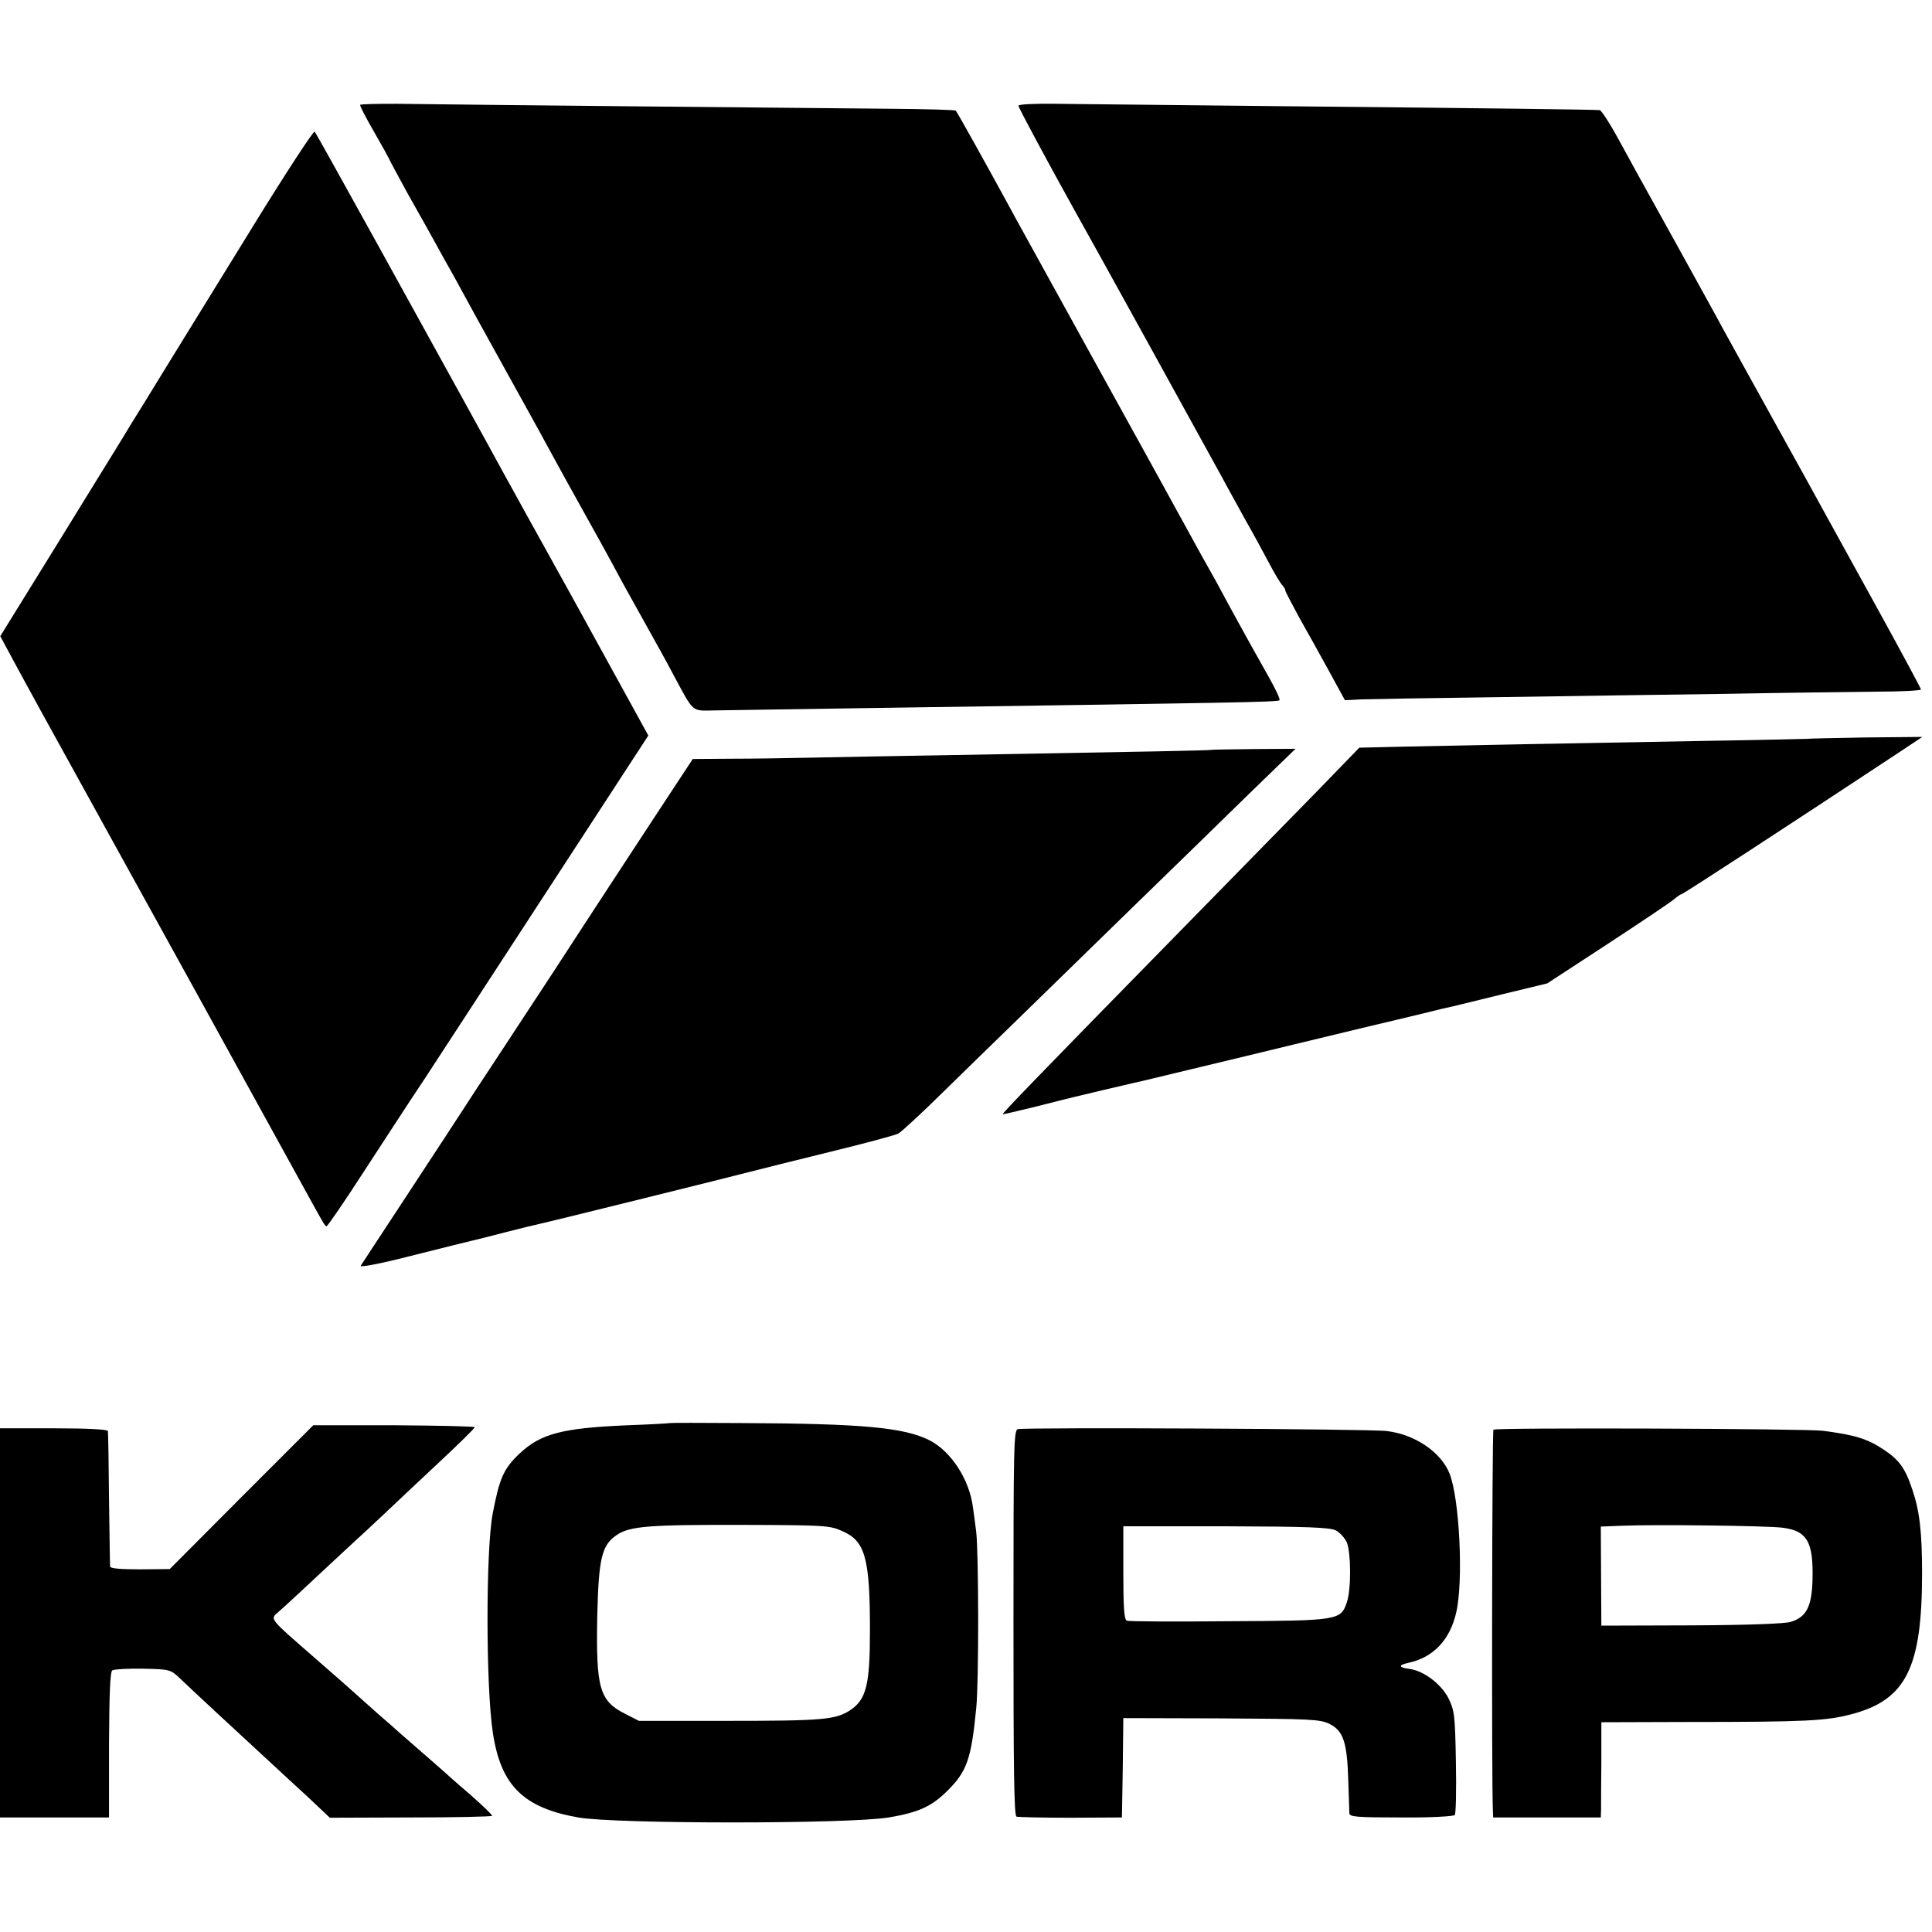
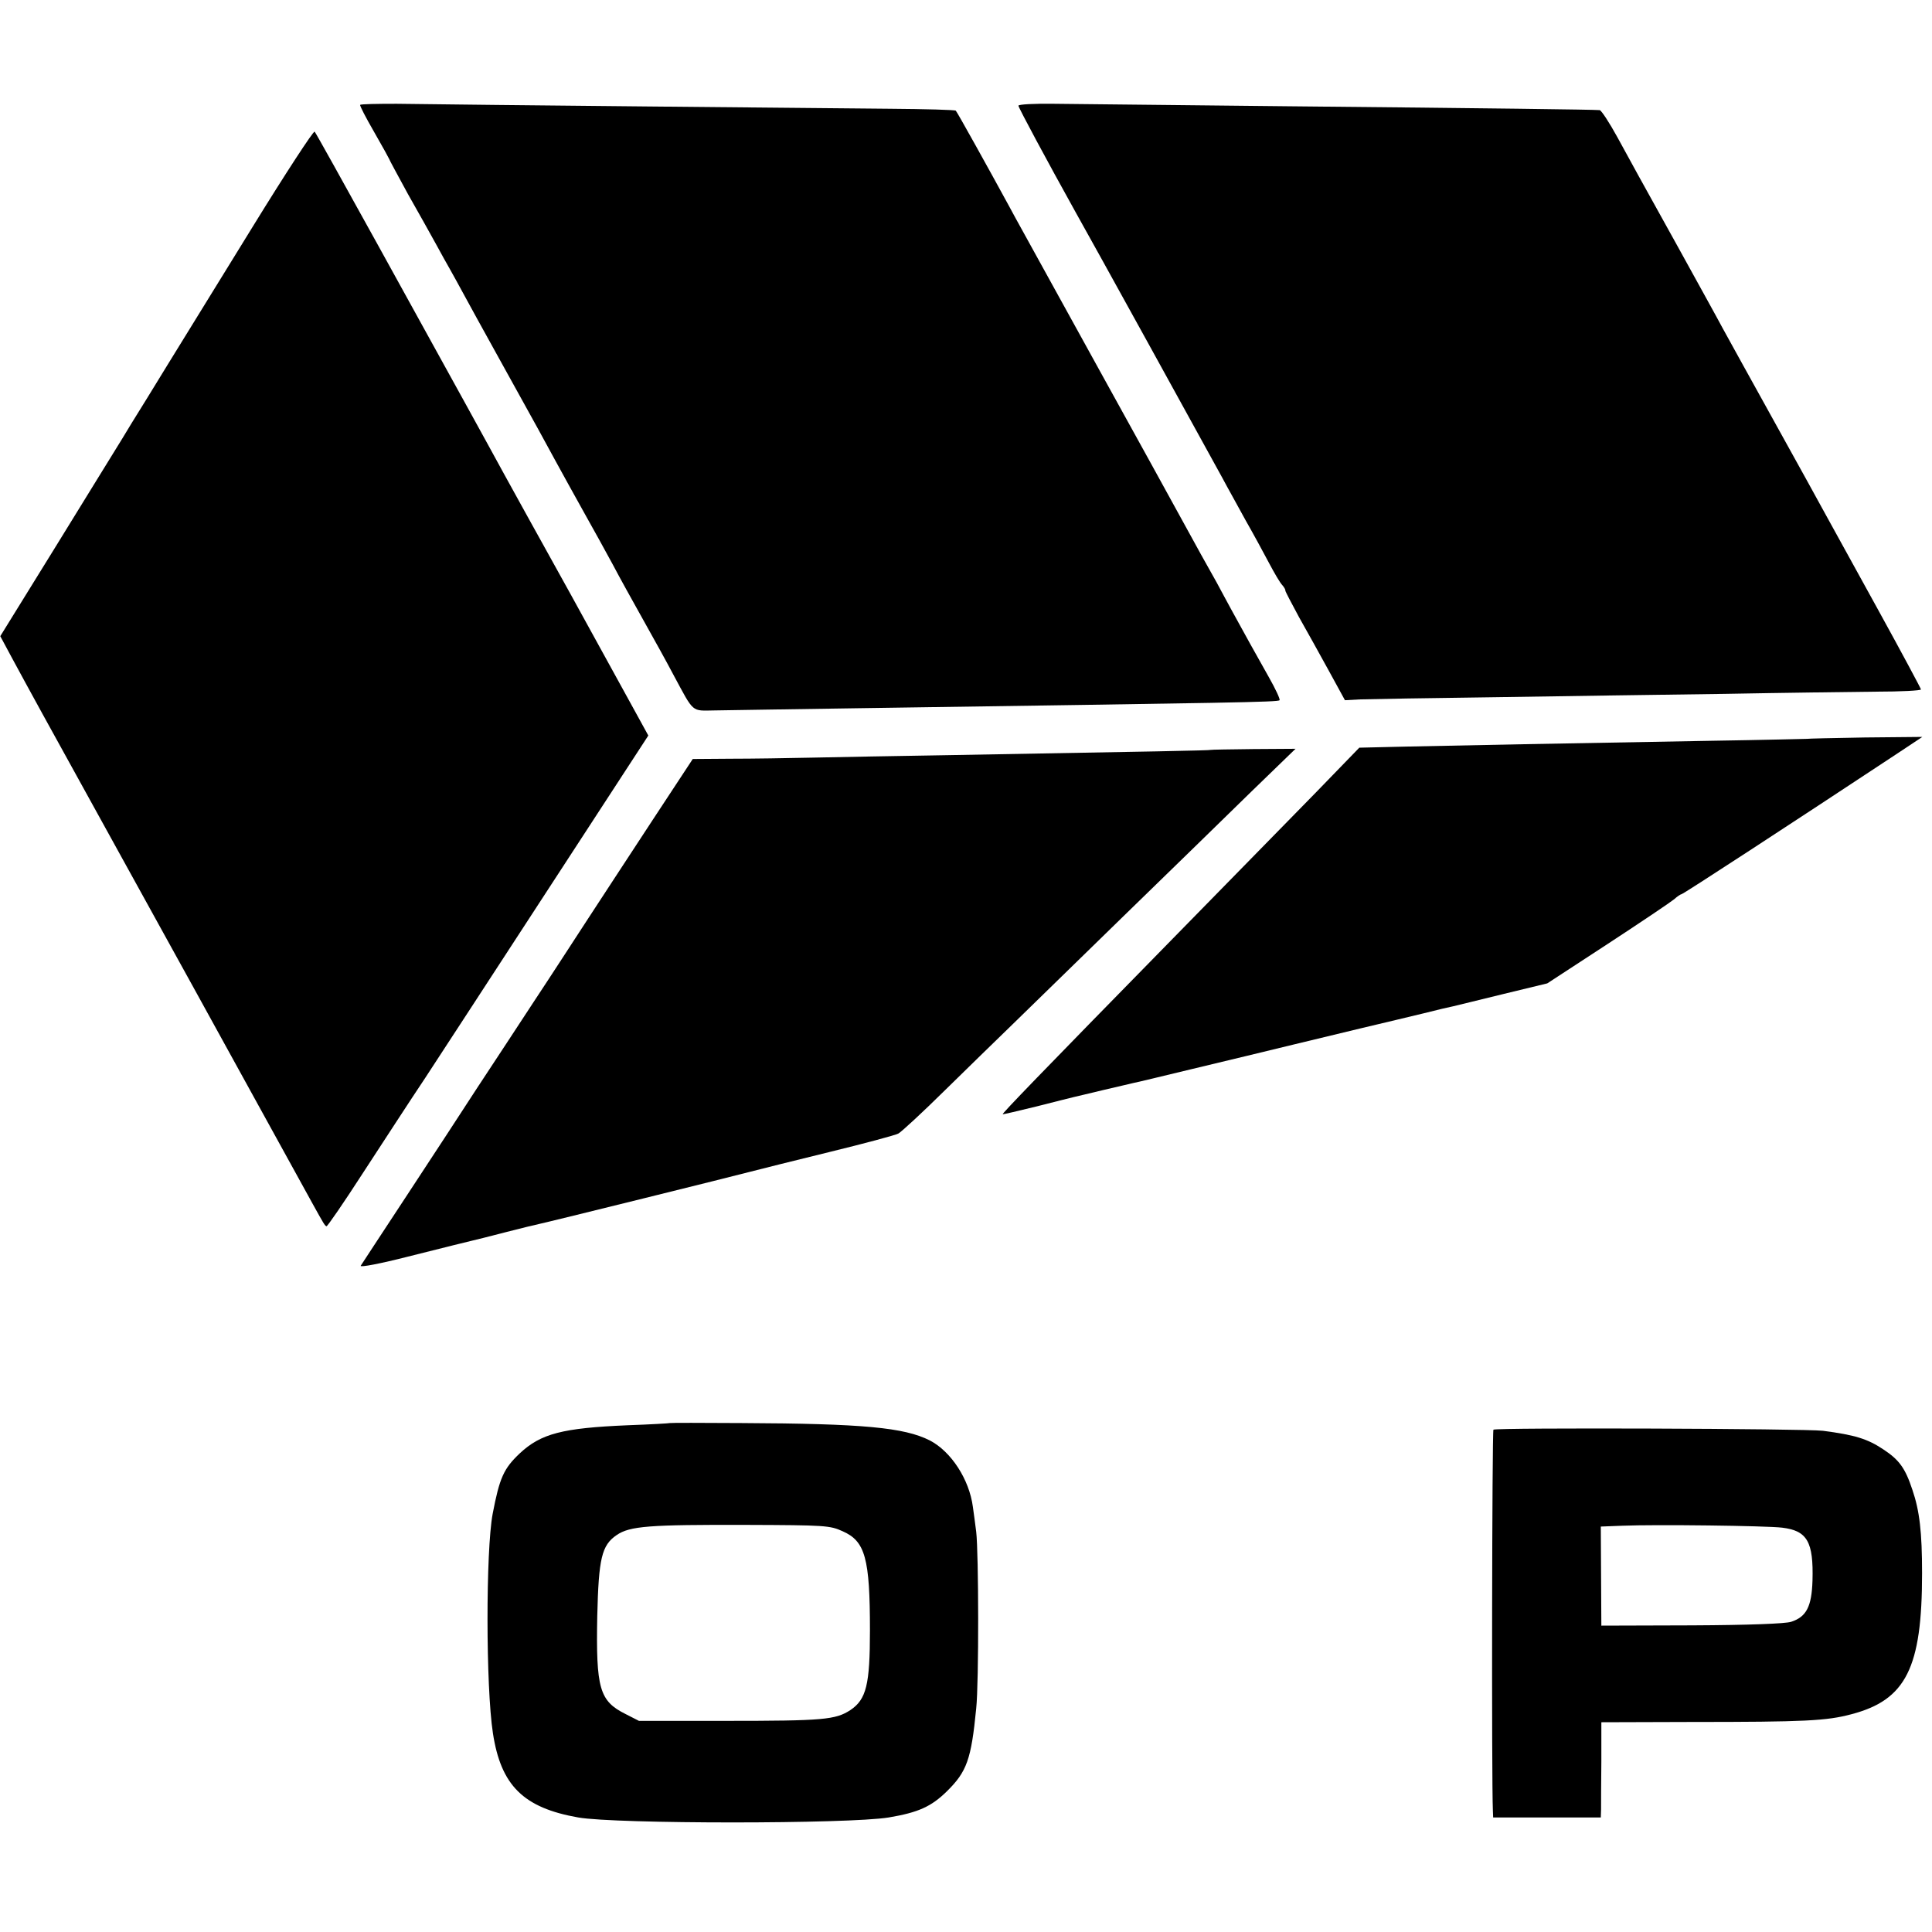
<svg xmlns="http://www.w3.org/2000/svg" version="1.0" width="700pt" height="700pt" viewBox="0 0 700 700" preserveAspectRatio="xMidYMid meet">
  <g transform="translate(0,700) scale(0.1,-0.1)" fill="#000000" stroke="none">
    <path d="M1305 6620 c-2 -3 21 -47 51 -99 30 -52 54 -96 54 -97 0 -2 31 -59 68 -127 38 -67 84 -149 102 -182 18 -33 40 -73 50 -90 9 -16 34 -61 55 -100 30 -56 180 -326 265 -480 9 -16 36 -66 60 -110 24 -44 71 -129 105 -190 34 -60 81 -146 105 -190 23 -44 73 -134 110 -200 37 -66 87 -156 110 -200 76 -141 64 -130 150 -129 41 1 275 4 520 8 1368 20 1520 22 1526 29 3 3 -14 40 -39 84 -48 85 -88 157 -135 243 -16 30 -41 75 -54 100 -14 25 -39 70 -56 100 -33 61 -328 596 -372 675 -24 43 -169 306 -273 495 -17 30 -40 73 -52 95 -68 125 -188 341 -192 344 -2 3 -110 6 -241 7 -226 2 -1516 14 -1785 18 -71 0 -130 -1 -132 -4z" />
    <path d="M3690 6617 c0 -7 105 -202 205 -382 50 -88 496 -897 533 -965 19 -36 58 -105 85 -155 28 -49 66 -119 85 -155 19 -36 40 -72 48 -80 7 -8 12 -17 11 -20 0 -3 22 -45 49 -95 28 -49 77 -138 109 -196 l58 -106 56 3 c31 1 254 5 496 8 242 4 613 9 825 12 212 4 458 7 547 8 90 0 163 4 163 8 0 3 -70 134 -156 290 -86 156 -171 310 -189 343 -18 33 -101 184 -185 335 -84 151 -168 304 -188 340 -19 36 -94 171 -165 300 -151 272 -147 265 -217 393 -29 53 -58 97 -64 98 -20 2 -402 7 -1131 14 -396 4 -777 8 -847 9 -71 1 -128 -2 -128 -7z" />
    <path d="M914 6176 c-120 -195 -259 -420 -307 -498 -48 -79 -107 -174 -130 -211 -23 -38 -49 -81 -58 -95 -9 -15 -107 -173 -217 -352 l-201 -325 43 -80 c71 -131 91 -168 396 -720 161 -291 378 -685 482 -874 104 -189 199 -361 211 -383 41 -74 44 -79 50 -81 3 -1 63 86 132 193 70 107 171 263 226 345 54 83 258 395 453 695 l355 545 -39 71 c-21 38 -130 236 -242 440 -113 203 -222 401 -243 439 -21 39 -84 153 -140 255 -56 102 -200 363 -320 580 -120 217 -221 399 -225 403 -4 4 -106 -152 -226 -347z" />
    <path d="M6547 4323 c-1 0 -157 -4 -347 -7 -522 -9 -916 -17 -1105 -21 l-170 -4 -158 -163 c-88 -90 -320 -327 -517 -528 -491 -501 -619 -634 -617 -637 2 -1 56 12 122 28 66 17 127 32 135 34 8 2 56 13 105 25 50 12 100 23 111 26 12 2 106 25 210 50 104 25 196 47 204 49 8 2 83 20 165 40 173 42 353 85 375 90 8 2 53 13 100 24 47 12 94 23 105 25 11 3 92 22 180 44 l161 39 219 143 c121 79 229 152 241 162 11 10 23 18 26 18 6 0 392 252 778 507 l95 63 -208 -2 c-115 -2 -209 -4 -210 -5z" />
    <path d="M4387 4283 c-2 -2 -208 -6 -947 -19 -184 -3 -407 -7 -495 -9 -88 -2 -222 -4 -298 -4 l-137 -1 -146 -222 c-81 -123 -185 -283 -233 -356 -47 -72 -135 -208 -196 -300 -60 -92 -153 -233 -205 -312 -52 -80 -166 -255 -255 -390 -89 -135 -164 -250 -168 -256 -4 -7 73 8 171 33 171 43 192 48 229 57 10 2 65 16 123 31 58 15 112 28 122 30 34 7 716 176 768 190 30 8 159 40 285 71 127 31 239 61 250 67 11 6 88 77 170 158 83 81 191 187 241 235 50 49 230 224 400 390 170 165 381 371 468 456 l160 155 -153 -1 c-84 -1 -153 -2 -154 -3z" />
    <path d="M2427 1844 c-1 -1 -70 -5 -153 -8 -236 -10 -314 -30 -391 -102 -58 -55 -73 -88 -98 -219 -25 -133 -25 -627 1 -795 29 -189 110 -270 309 -305 137 -24 979 -24 1125 0 107 18 154 39 211 95 72 71 88 115 106 300 10 93 9 565 0 640 -4 30 -9 71 -12 90 -13 100 -79 201 -156 241 -93 47 -241 61 -682 63 -142 1 -259 1 -260 0z m626 -392 c82 -36 99 -98 99 -359 0 -197 -13 -250 -71 -289 -54 -35 -97 -39 -451 -39 l-315 0 -49 25 c-94 47 -107 92 -102 355 5 209 16 256 70 293 48 33 118 38 471 37 285 -1 302 -2 348 -23z" />
-     <path d="M875 1576 l-260 -261 -107 -1 c-70 0 -108 3 -109 10 -1 6 -2 117 -4 246 -1 129 -3 240 -4 245 0 6 -74 10 -196 10 l-195 0 0 -705 0 -705 198 0 197 0 0 263 c1 188 4 265 12 270 7 4 57 7 111 6 98 -2 100 -3 135 -36 34 -33 202 -189 326 -303 36 -33 99 -92 141 -130 l75 -71 293 1 c160 0 293 3 295 6 1 3 -36 39 -83 80 -47 40 -87 76 -90 79 -3 3 -39 34 -80 70 -41 36 -80 70 -86 75 -6 6 -39 35 -74 65 -34 30 -72 64 -84 75 -12 11 -75 67 -141 124 -174 152 -167 143 -136 171 11 9 73 66 137 126 64 60 129 120 143 133 14 13 58 53 97 90 38 36 129 122 202 190 73 68 132 126 132 130 0 3 -132 6 -292 7 l-293 0 -260 -260z" />
-     <path d="M3688 1822 c-15 -3 -16 -59 -16 -702 0 -527 2 -699 11 -702 7 -2 95 -4 197 -4 l185 1 3 180 2 180 354 -1 c324 -2 358 -3 393 -20 50 -25 64 -66 68 -204 2 -58 4 -112 4 -120 1 -13 28 -15 189 -15 103 -1 190 4 193 9 4 5 6 91 4 192 -3 169 -5 186 -27 231 -26 51 -89 99 -140 106 -41 5 -43 14 -6 22 90 19 151 82 174 182 27 115 12 414 -24 504 -31 78 -126 142 -227 154 -57 8 -1302 14 -1337 7z m1152 -367 c15 -8 33 -28 40 -44 15 -38 16 -169 0 -216 -22 -66 -30 -67 -429 -69 -196 -2 -362 -1 -368 2 -10 3 -13 47 -13 173 l0 169 371 0 c299 -1 377 -4 399 -15z" />
    <path d="M5411 1820 c-5 -4 -7 -1270 -2 -1380 l1 -25 195 0 195 0 1 30 c0 17 0 94 1 173 l0 142 326 1 c413 0 490 4 580 28 198 52 256 168 256 511 0 149 -9 226 -35 302 -26 79 -48 109 -106 147 -57 38 -103 52 -218 67 -66 8 -1183 12 -1194 4z m1046 -355 c91 -11 114 -51 110 -192 -3 -94 -22 -131 -77 -149 -20 -7 -155 -12 -360 -13 l-328 -1 -1 179 -1 180 78 3 c119 5 521 0 579 -7z" />
  </g>
</svg>